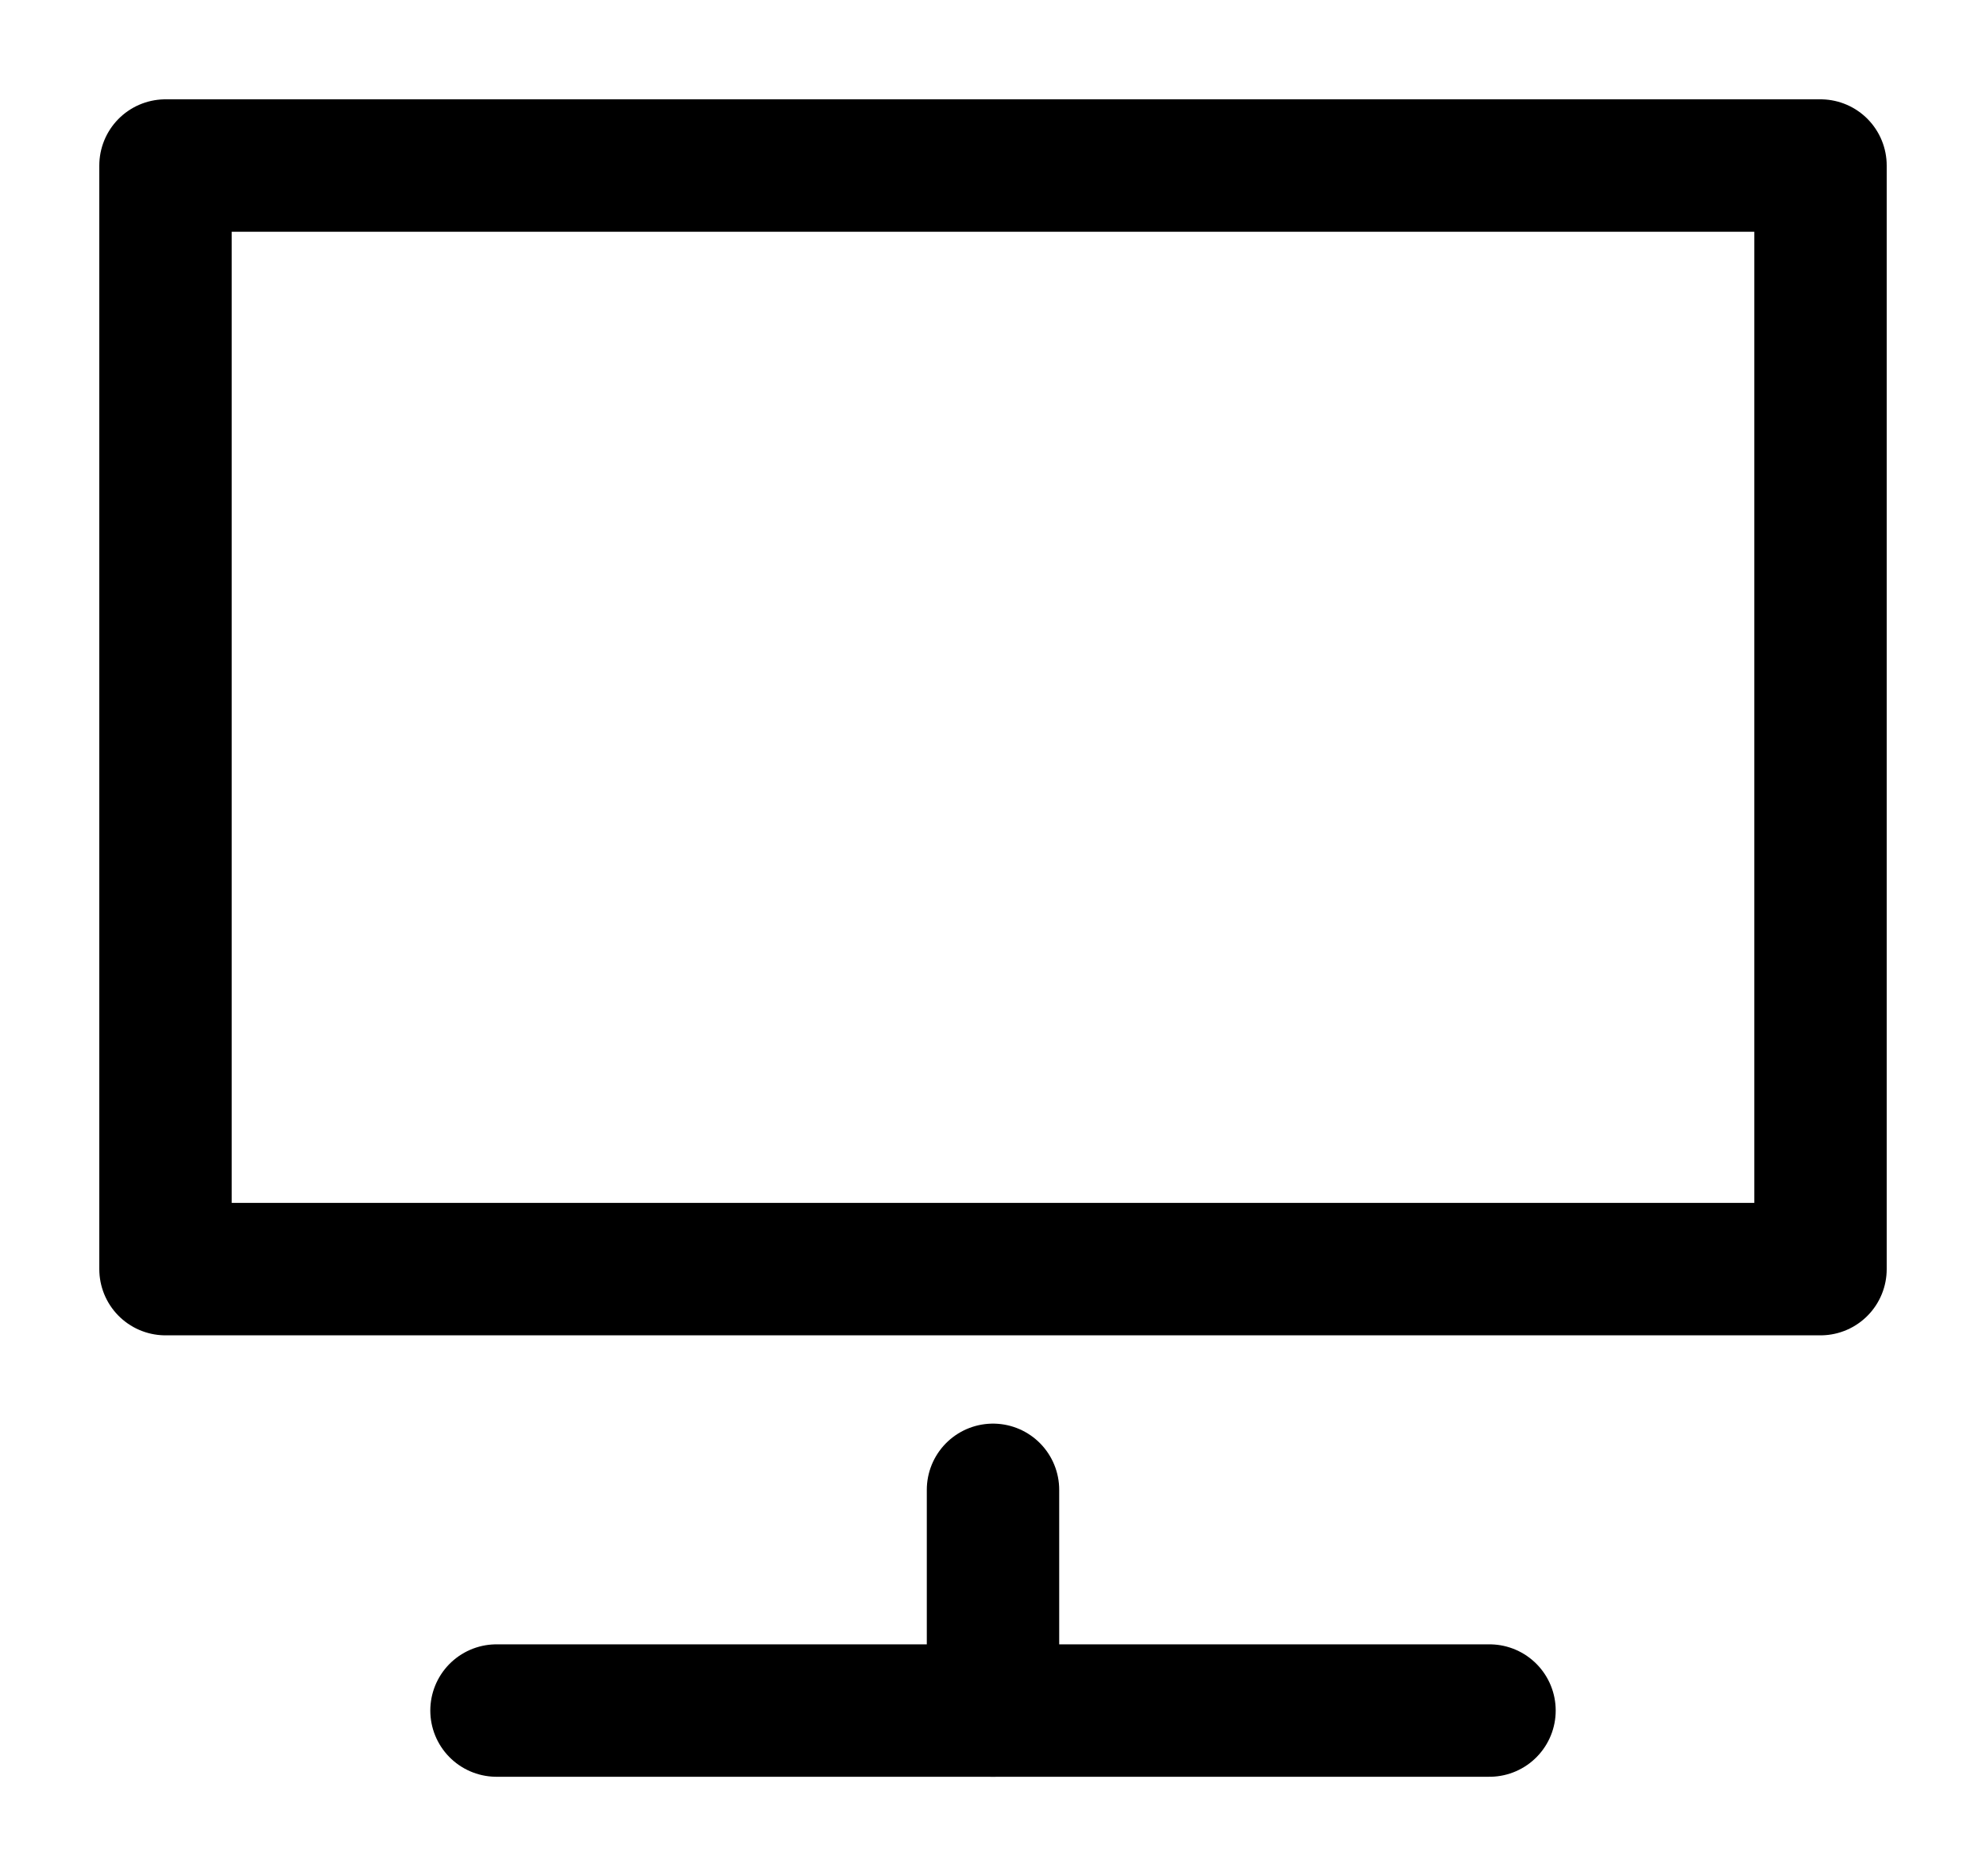
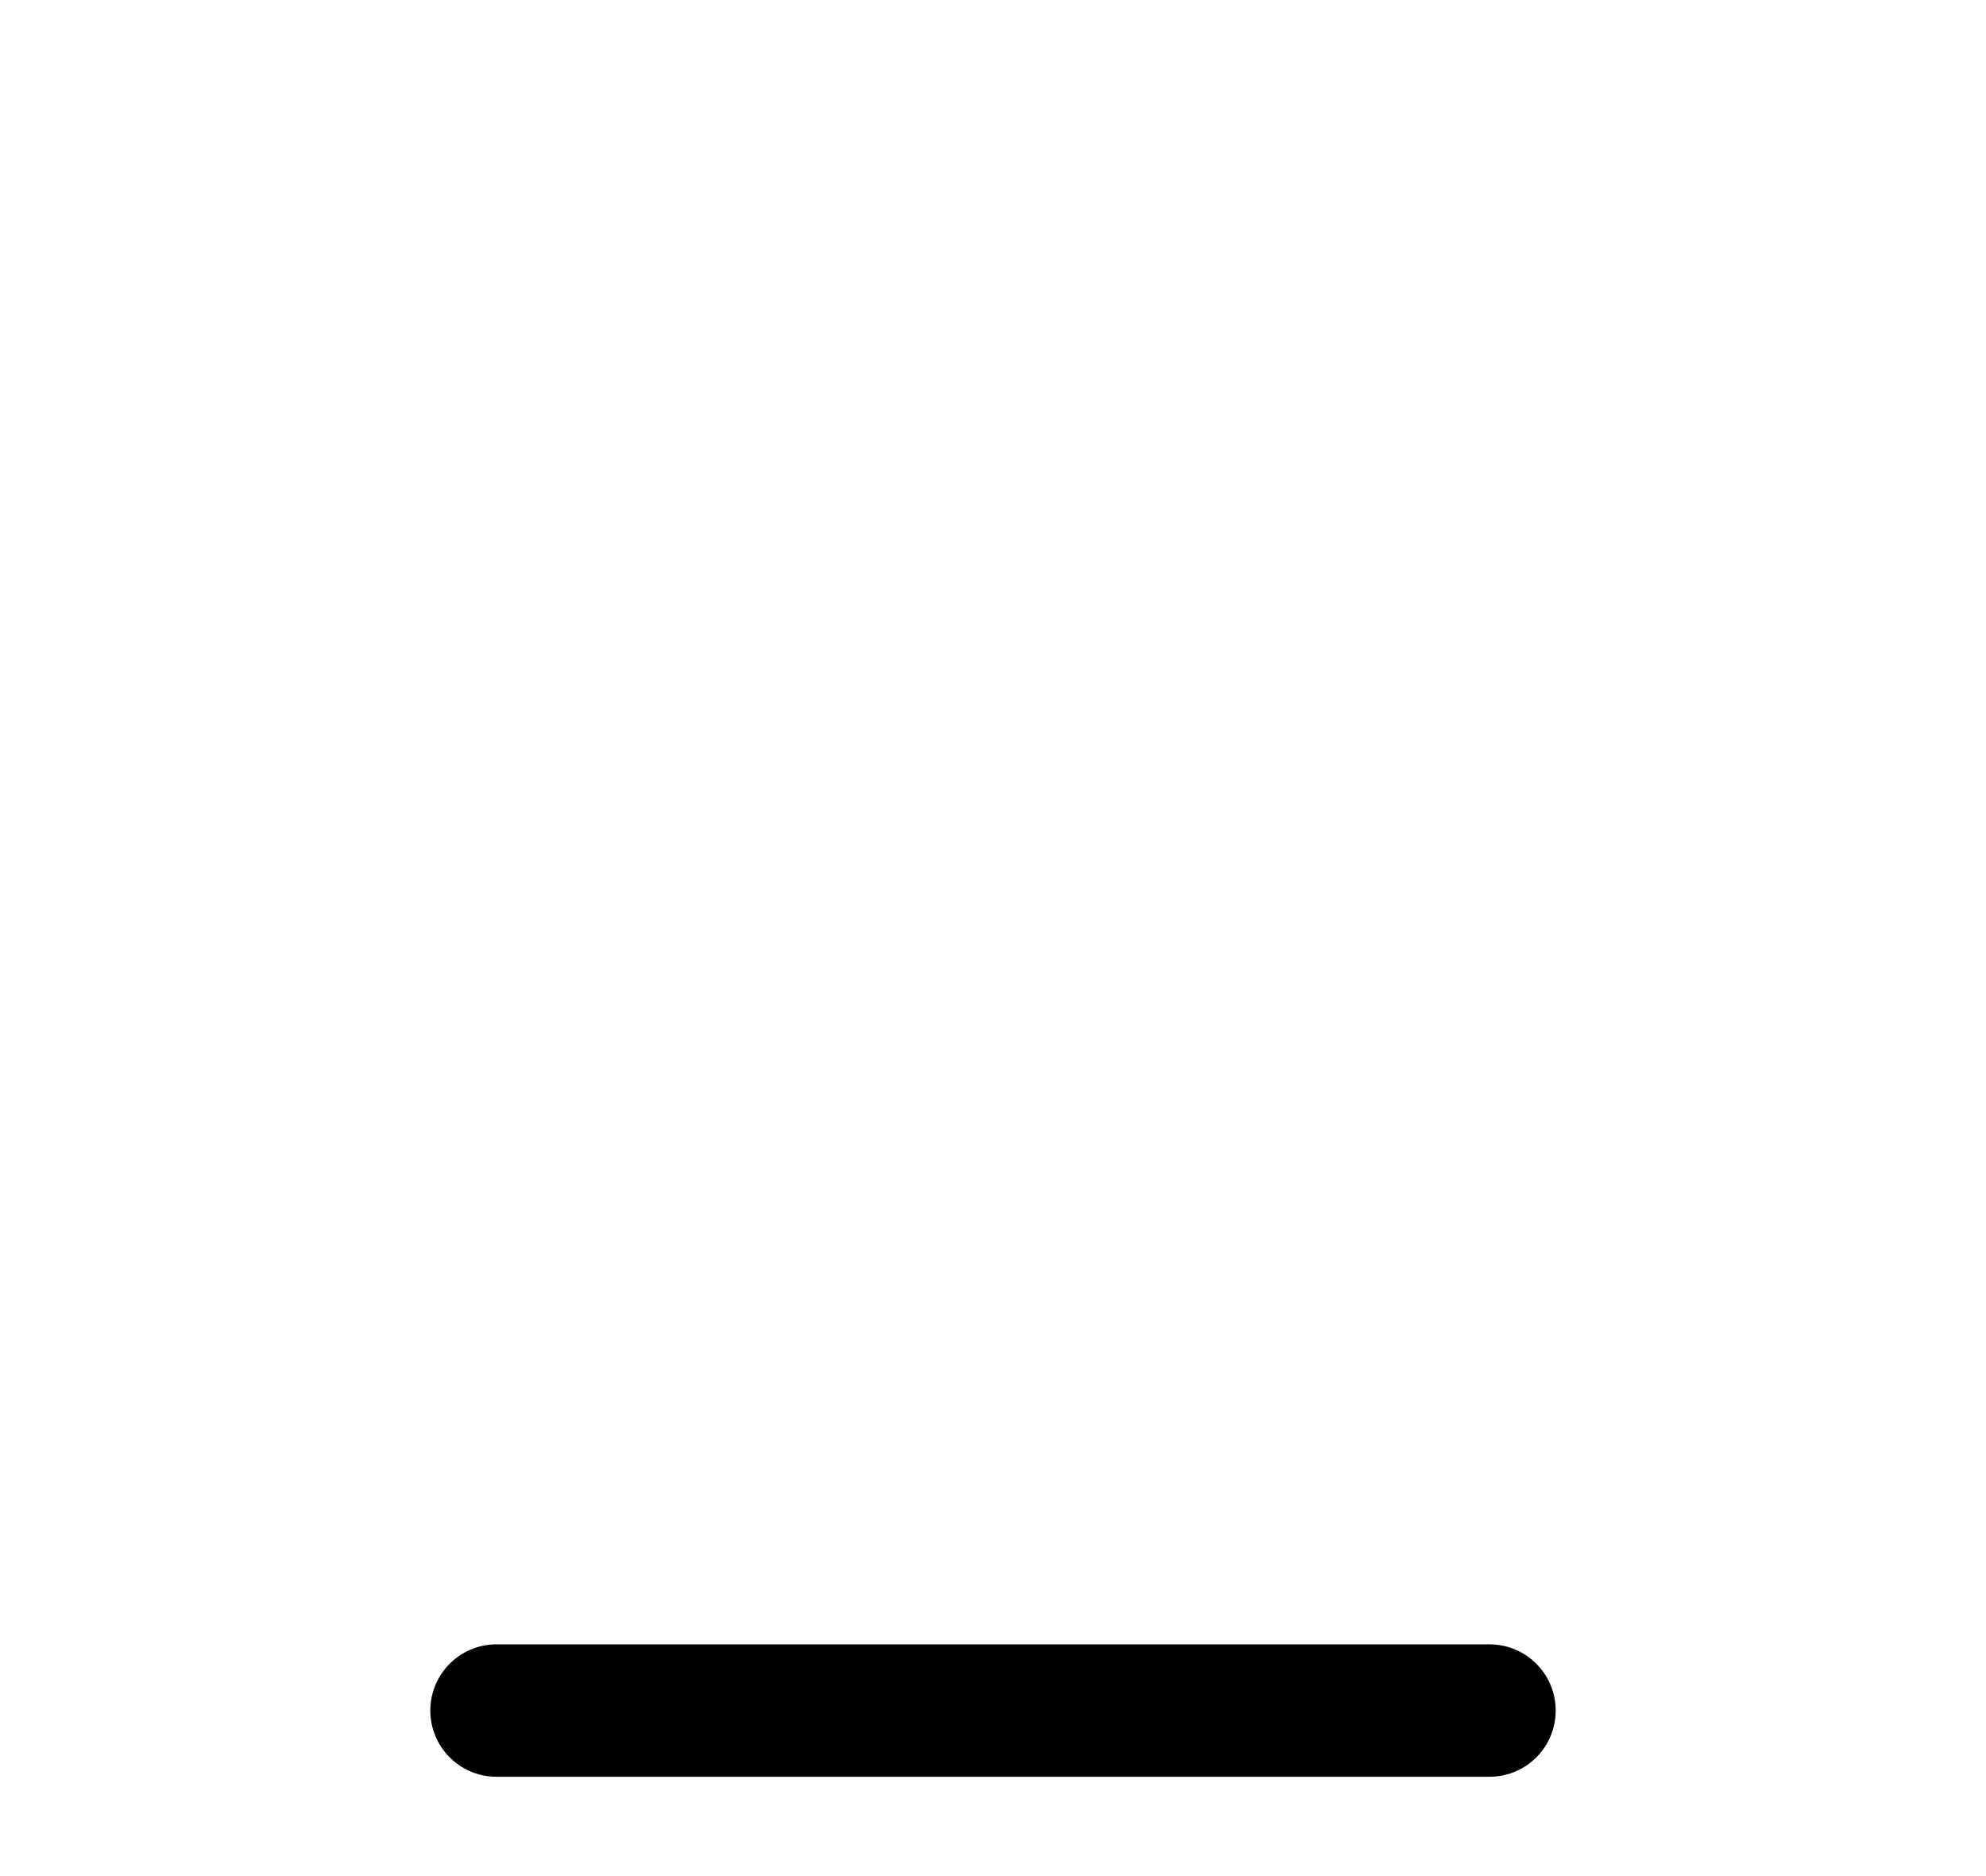
<svg xmlns="http://www.w3.org/2000/svg" fill="none" viewBox="0 0 18 17" height="17" width="18">
-   <path stroke-linejoin="round" stroke-linecap="round" stroke-width="1.2" stroke="black" d="M9 15.5V13.5" />
  <path stroke-linejoin="round" stroke-linecap="round" stroke-width="1.2" stroke="black" d="M4.5 15.5H13.5" />
-   <path stroke-linejoin="round" stroke-linecap="round" stroke-width="1.2" stroke="black" d="M16.5 1.5H1.5V11.5H16.5V1.5Z" />
</svg>